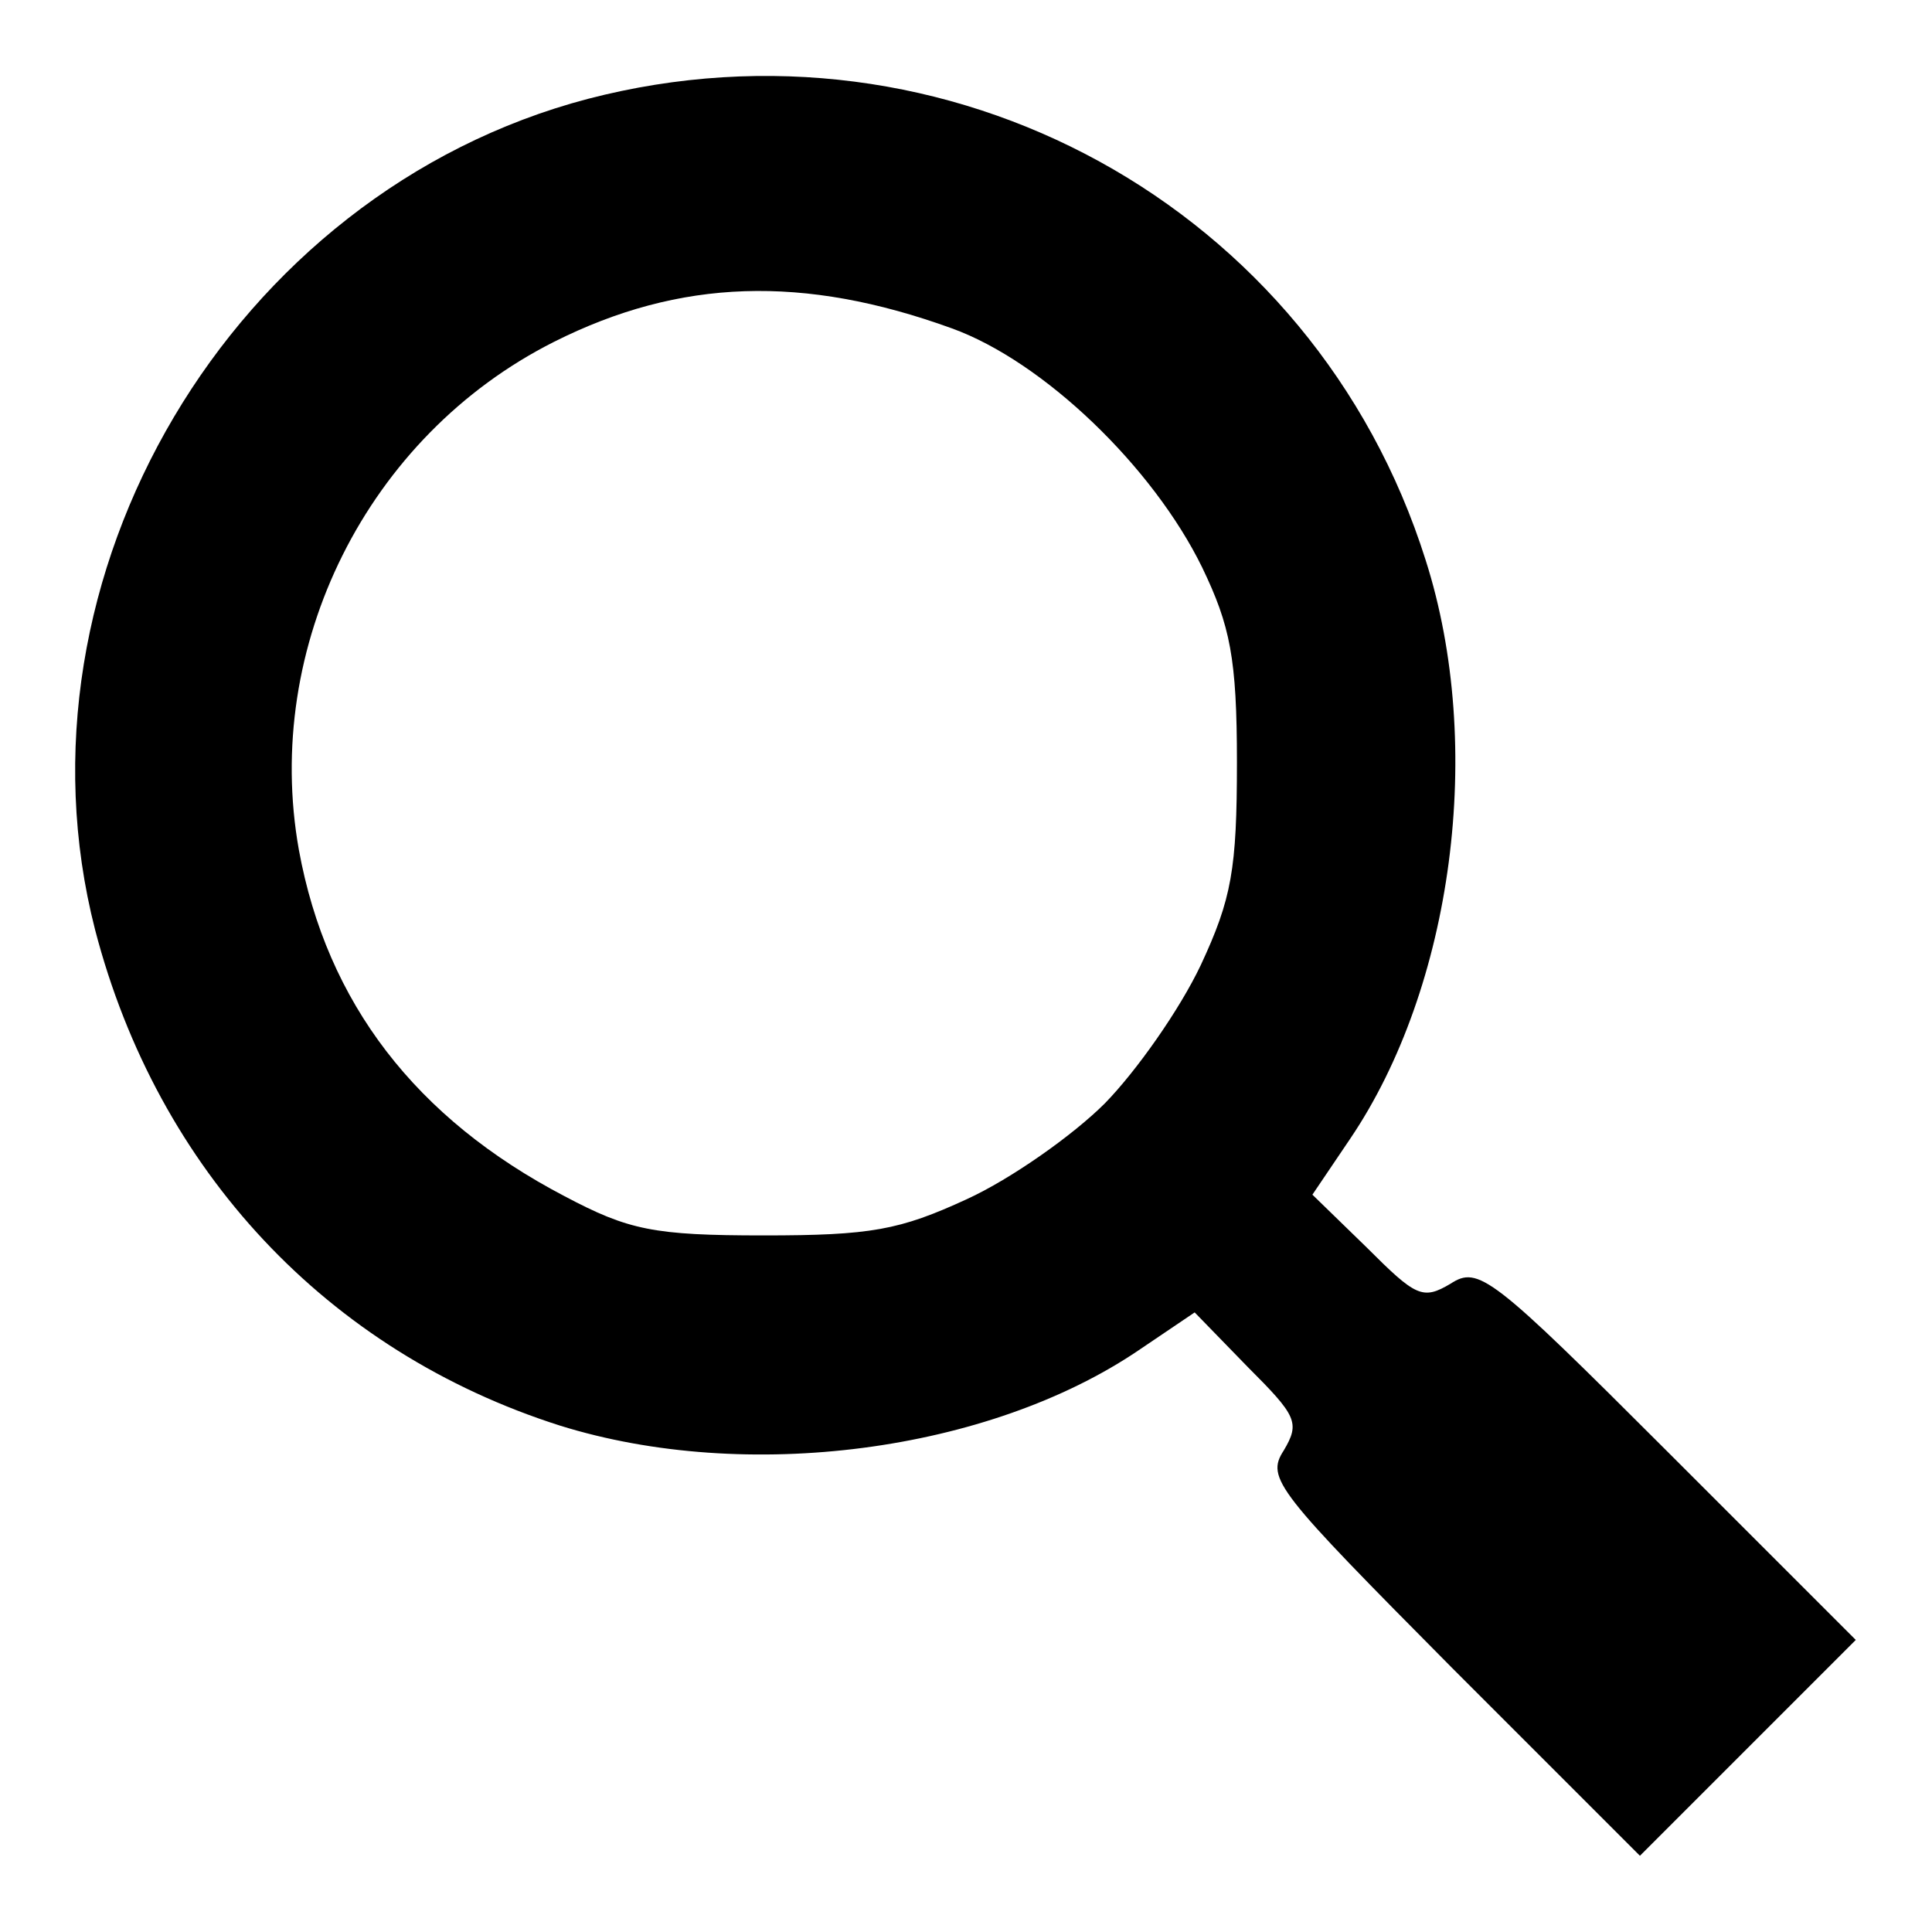
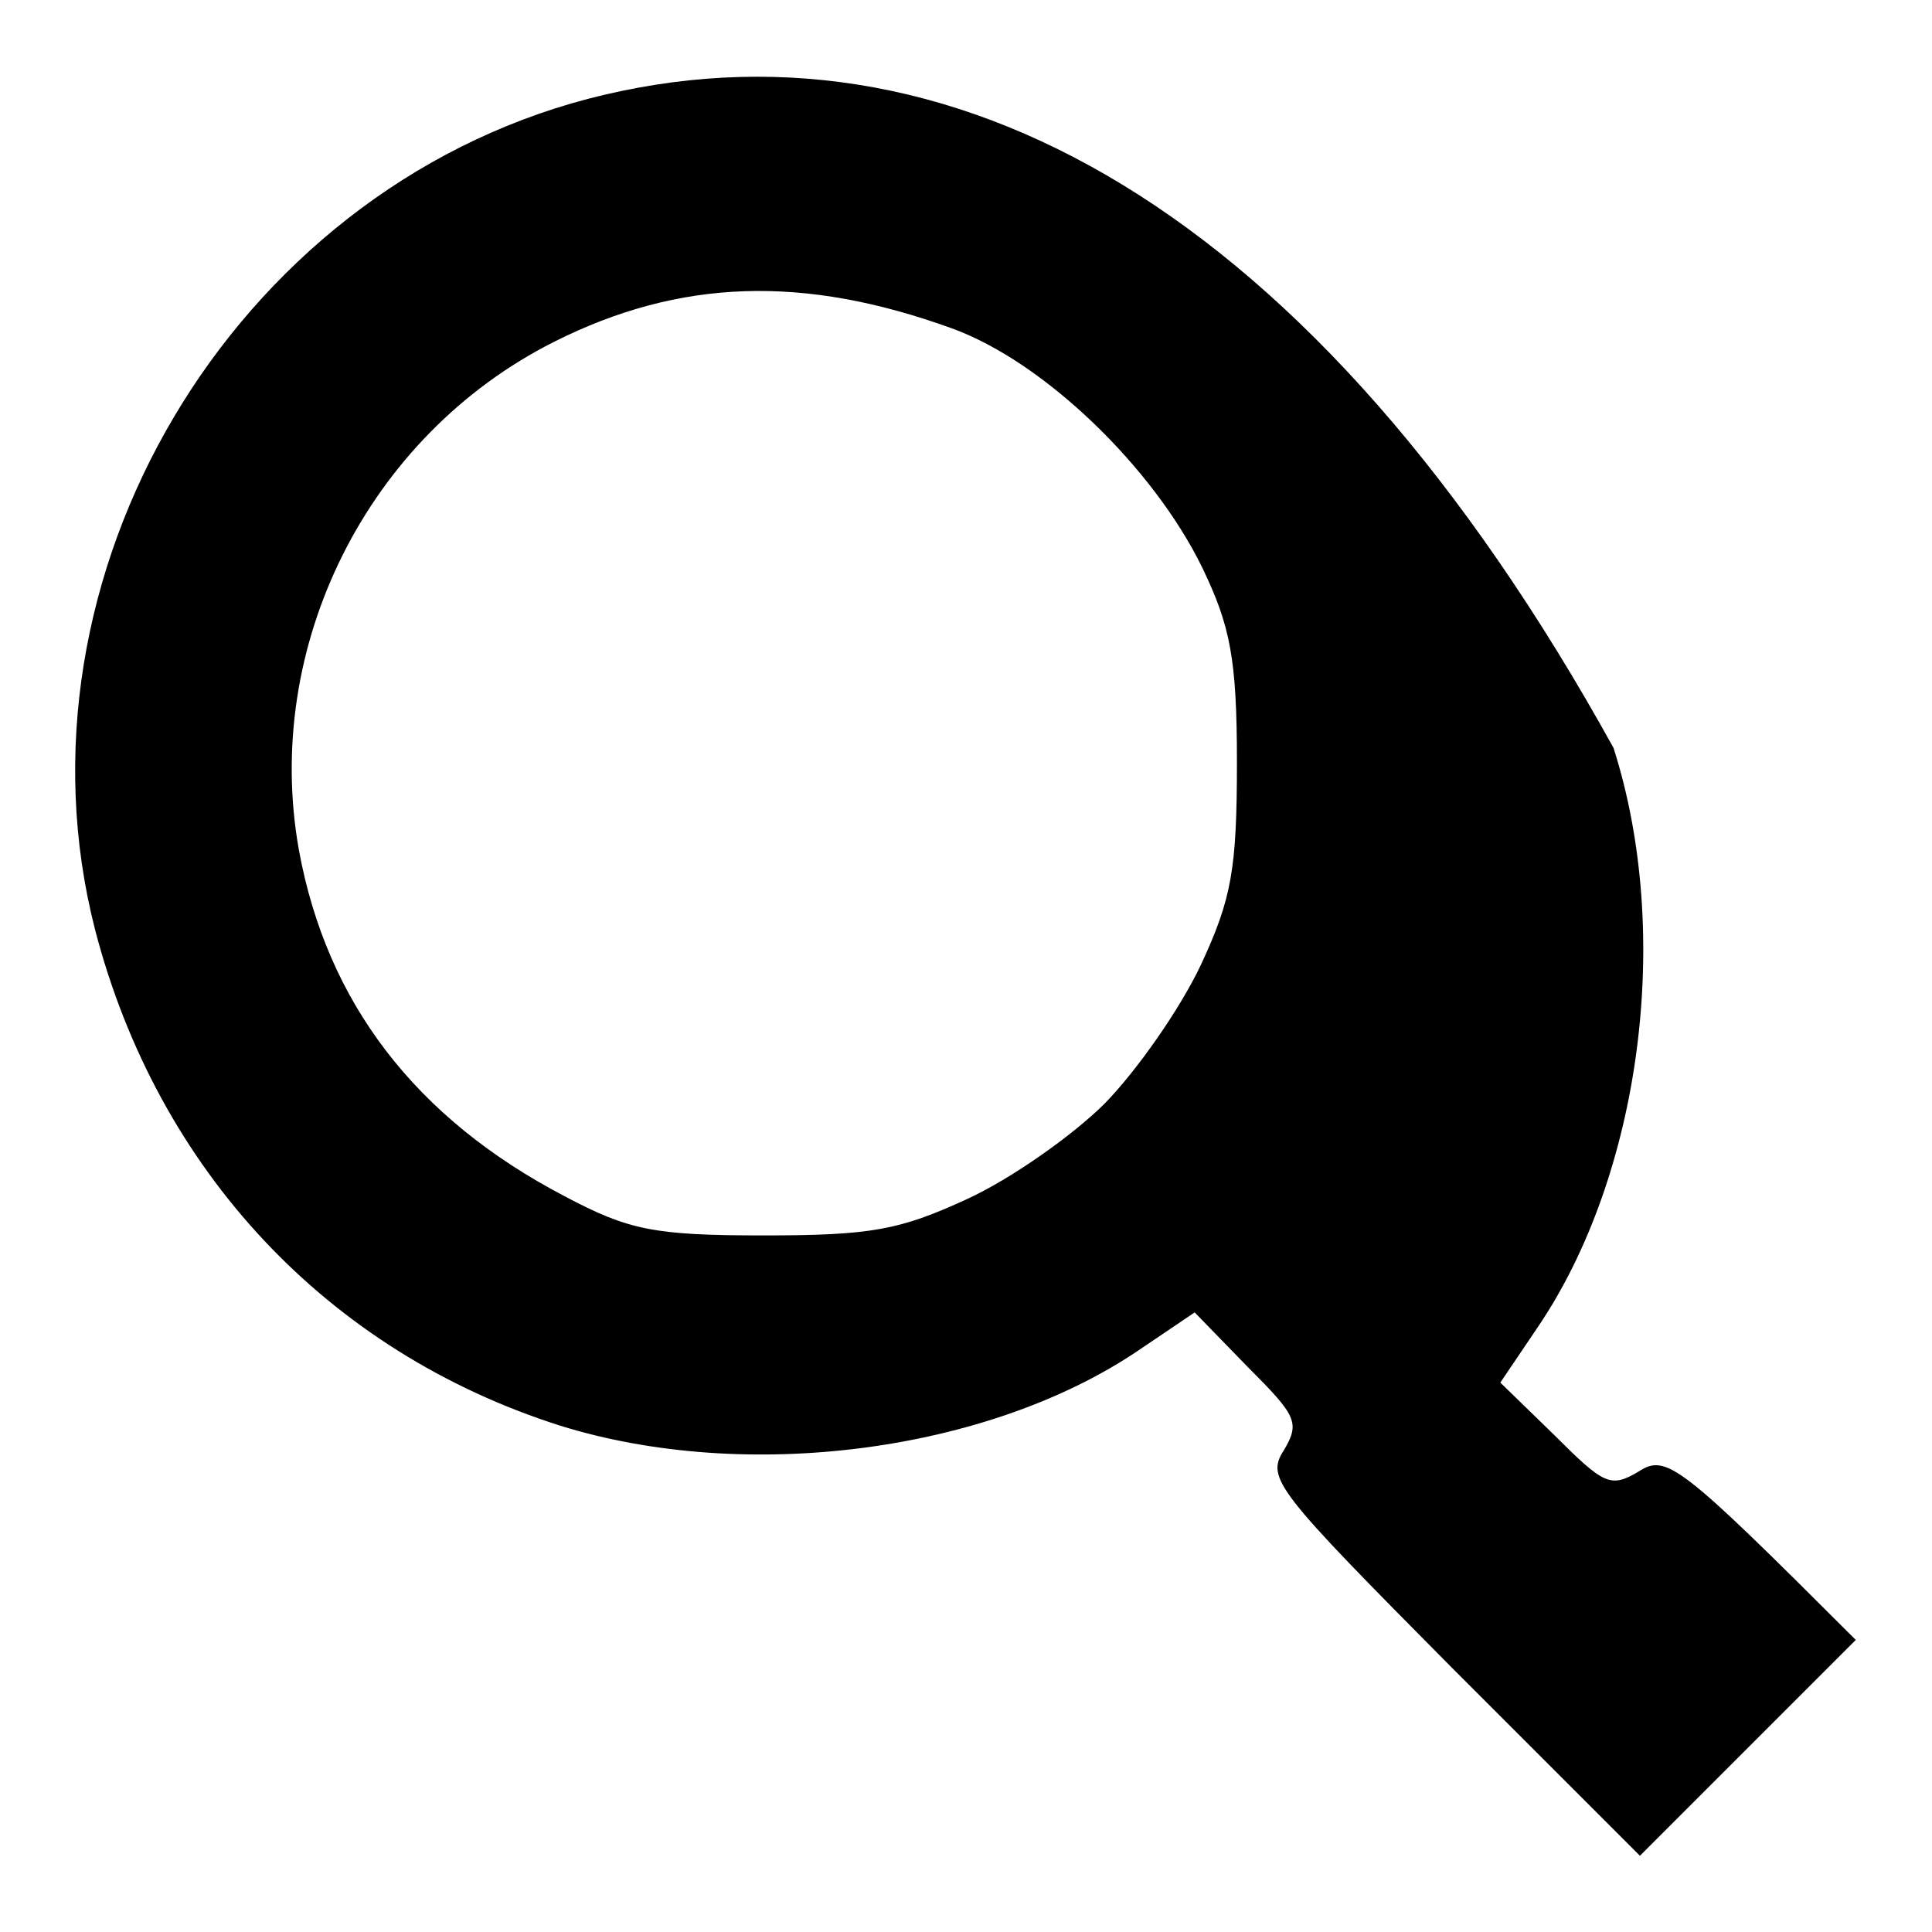
<svg xmlns="http://www.w3.org/2000/svg" version="1.1" x="0px" y="0px" viewBox="0 0 256 256" enable-background="new 0 0 256 256" xml:space="preserve">
  <g>
    <g>
      <g>
-         <path fill="#000000" d="M77.9,13.1C30.7,25.5,0.6,76.4,12.6,123.2c8.3,31.9,30.8,55.9,61.6,65.7c24.7,7.7,56.8,3.5,76.7-10l7.4-5l7,7.2c6.5,6.5,7,7.4,4.8,11.1c-2.4,3.7-0.9,5.4,22.3,28.8l24.9,24.9l14.2-14.2l14.4-14.4l-24.9-24.9c-23.4-23.4-25.1-24.7-28.8-22.3c-3.7,2.2-4.6,1.7-11.1-4.8l-7.2-7l5-7.4c13.6-20.1,17.9-52,10-76.7C174.1,27.3,125.5,0.7,77.9,13.1z M126.1,43.5c12.2,4.4,26.7,18.4,33.2,31.7c3.7,7.7,4.6,12,4.6,25.8c0,14.2-0.7,18.1-4.8,26.9c-2.8,5.9-8.5,14-12.7,18.3c-4.2,4.2-12.4,10-18.3,12.7c-8.9,4.1-12.7,4.8-26.9,4.8c-14.6,0-17.9-0.7-26.4-5.2c-19.7-10.3-31.5-25.6-35.2-45.9c-4.8-26.9,9-54.8,33.8-67.3C90.1,36.9,106.5,36.4,126.1,43.5z" />
+         <path fill="#000000" d="M77.9,13.1C30.7,25.5,0.6,76.4,12.6,123.2c8.3,31.9,30.8,55.9,61.6,65.7c24.7,7.7,56.8,3.5,76.7-10l7.4-5l7,7.2c6.5,6.5,7,7.4,4.8,11.1c-2.4,3.7-0.9,5.4,22.3,28.8l24.9,24.9l14.2-14.2l14.4-14.4c-23.4-23.4-25.1-24.7-28.8-22.3c-3.7,2.2-4.6,1.7-11.1-4.8l-7.2-7l5-7.4c13.6-20.1,17.9-52,10-76.7C174.1,27.3,125.5,0.7,77.9,13.1z M126.1,43.5c12.2,4.4,26.7,18.4,33.2,31.7c3.7,7.7,4.6,12,4.6,25.8c0,14.2-0.7,18.1-4.8,26.9c-2.8,5.9-8.5,14-12.7,18.3c-4.2,4.2-12.4,10-18.3,12.7c-8.9,4.1-12.7,4.8-26.9,4.8c-14.6,0-17.9-0.7-26.4-5.2c-19.7-10.3-31.5-25.6-35.2-45.9c-4.8-26.9,9-54.8,33.8-67.3C90.1,36.9,106.5,36.4,126.1,43.5z" />
      </g>
    </g>
  </g>
</svg>